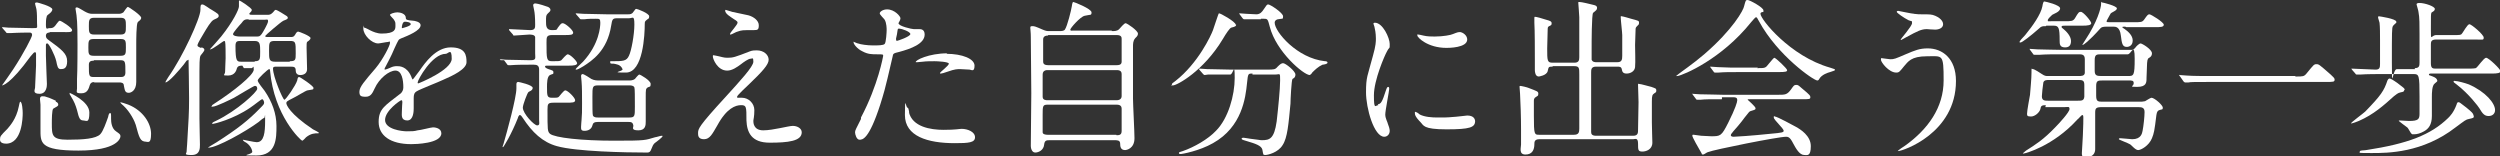
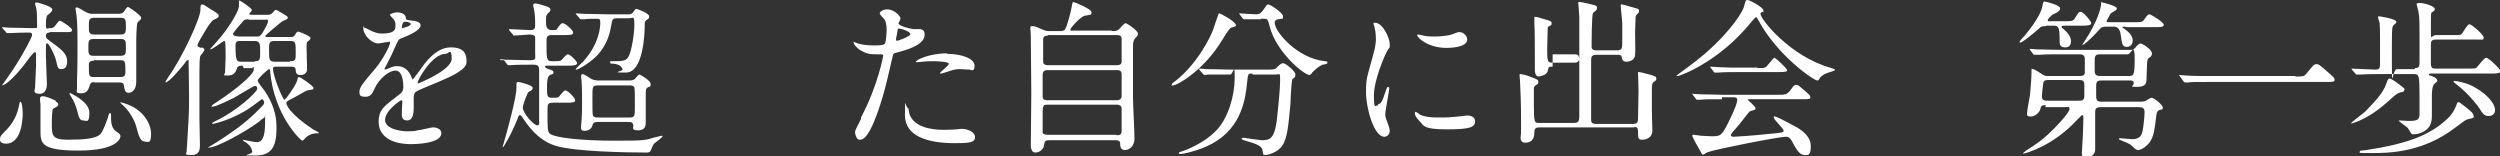
<svg xmlns="http://www.w3.org/2000/svg" id="_レイヤー_2" version="1.1" viewBox="0 0 506.4 31.6">
  <rect x="0" y="0" width="506.4" height="31.6" fill="#333333" stroke="none" />
  <defs>
    <style>
      .st0 {
        fill: #fff;
      }
    </style>
  </defs>
  <path class="st0" d="M1.3,29.1c-.5,0-1.3-.1-1.3-.8s.1-.8,1.5-2.2c.5-.6,1.8-2,2.3-4.5.1-.5.2-1,.3-1,.4,0,.5,1.8.5,2.3,0,.9-.1,6.2-3.4,6.2ZM10,6.6c-.6,0-.7.4-.7.6s0,.5.4.8c2.9,2.1,3.9,2.9,3.9,4.4s-.7,1.6-1.3,1.6-.7-.6-.9-1.6c-.3-1.3-1.5-3.6-1.8-3.6s-.3.1-.3.5,0,1.7,0,2c0,.9.2,5.4.2,5.7s0,2-1.5,2-.9-.9-.9-1.2c0-.6.2-3.7.2-4.5s0-2,0-2.4-.2-.3-.3-.3-.2.1-.8.8C2,17.2.5,17.3.4,17.3s0,0,0,0c0,0,2-2.8,2.3-3.3,2.1-3.2,3.8-6.5,3.8-6.9s-.2-.5-.5-.5c-2.4,0-3.6.1-3.8.1s-.6,0-.7,0-.2,0-.3-.2l-.7-.8q-.1-.2-.1-.2c0,0,0,0,.1,0,.2,0,1,.1,1.2.1,1.3,0,3.5.1,4.8.1s1,0,1-1,0-2-.1-2.7c0-.2-.3-1.1-.3-1.3s.3-.2.4-.2,3.1.8,3.1,1.4-1,1.1-1.1,1.3c-.1.4-.2.6-.2,1.8s.3.7.7.7.7,0,1-.3c.2-.1.8-1.2,1.1-1.2s2.5,1.4,2.5,1.9-.7.4-1.8.4h-2.7ZM11.3,20.6c.3.1.5.3.5.6s-.3.4-1,.8c-.3.2-.3,2.3-.3,3,0,2.4,0,3.3,3.2,3.3s5.7-.2,6.6-1.1c.6-.6,1.2-2.4,1.6-3.5.1-.5.2-.8.4-.8s.2.1.2,1.2c0,.6.1,1.9,1,2.5.7.5.9.6.9,1s-.6,2.9-8.5,2.9-7.7-1.6-7.7-4.4,0-2.4,0-2.9c0-.6,0-1.3,0-2,0-.2-.1-.9-.1-1.1s0-.6.5-.6.4,0,1,.2c.2,0,1.7.7,1.7.7ZM16.9,24.4c-.7,0-.9-.4-1.3-2.1-.3-1-.5-1.6-1.3-2.9-.2-.3-.2-.3-.2-.5s0-.1,0-.1,4,1.7,4,4-.6,1.6-1.3,1.6ZM19.2,16.6c-.2,0-.8,0-1,.6-.2.6-.4,1.7-1.7,1.7s-.9-.3-.9-1,0-1.4,0-1.9c.1-1.6.1-6.6.1-6.9,0-1.5,0-4.6-.2-6,0-.2-.2-1.1-.2-1.3s0-.3.3-.3,1.6.9,1.9,1c.6.3,1,.3,1.3.3h5.2c.2,0,.6,0,1-.3.1-.1.7-1.1.9-1.1s2.7,1.7,2.7,2.2-.6.7-.7.9c-.3.4-.3,3.7-.3,4.4,0,1.9,0,3.8,0,5.6,0,.3,0,1.7,0,2.1,0,1.8-1.1,2.2-1.5,2.2-.8,0-.8-.5-1-1.4,0-.7-.6-.7-1-.7h-5.2ZM19.1,3.6c-1.1,0-1.1.5-1.1,1.7s0,1.7,1.1,1.7h5.3c1.1,0,1.1-.5,1.1-1.7s0-1.7-1.1-1.7h-5.3ZM19,7.9c-1.1,0-1.1.4-1.1,1.7s0,1.7,1.1,1.7h5.4c1.1,0,1.1-.4,1.1-1.7s0-1.7-1.1-1.7h-5.4ZM19,12.3c-.4,0-1,0-1,.8,0,2.3,0,2.5,1,2.5h5.4c.4,0,1,0,1-.9,0-2.2,0-2.5-1-2.5h-5.4ZM29.6,28.7c-1.2,0-1.4-.8-2.1-3.4-.2-.7-1.1-2.6-2.5-3.9,0,0-.6-.5-.6-.6,0-.1,0-.1,0-.1.1,0,1.1.3,1.6.5,3,1.2,4.6,3.8,4.6,5.9s-.6,1.6-1.1,1.6Z" />
  <path class="st0" d="M40.9,9.6c.2.1.5.2.5.5s-.7,1-.8,1.2c-.2.4-.2,2.1-.2,3.1,0,1.5,0,8.2,0,9.6s.1,4.5.1,5.3,0,2.1-1.7,2.1-1-.3-1-.7.1-1.2.1-1.4c.3-5.1.4-6.3.4-9.4s-.1-6.2-.1-7.2,0-.5-.2-.5-.2.1-.8.9c-.9,1.1-3,3.6-3.7,3.6s0,0,0,0c0-.2.5-.9.6-1.1,2.9-4.1,6.5-11.9,6.5-13.6,0-.8,0-1.1.4-1.1s1.6,1,1.9,1.1c1.3.8,1.4.9,1.4,1.2s-.1.4-1,.8c-.6.3-1.4,1.7-2,2.7-1.2,2-1.3,2.3-1.3,2.5,0,.2.2.3.7.5ZM49.1,13.3c-.4,0-.9,0-1.1.5-.1.4-.4,1.5-1.8,1.5s-.6-.1-.6-.8.1-2.3.1-2.7c0-.9,0-3.1-.1-3.3,0,0,0-.2-.2-.2s-2.3,1.7-2.8,1.7-.1,0-.1,0,2-2.2,2.3-2.6c2.4-3,3.6-5.5,3.6-6.1s0-.8,0-1,0-.2.1-.2,2.5,1.5,2.5,1.9-.5.6-.5.8c0,.2.3.2.6.2h3c.5,0,.7,0,1.2-.5.3-.4.4-.5.6-.5s1.8,1,2.1,1.2c.2.1.3.3.3.4,0,.2-.1.3-.9.6-.6.3-3.7,3-3.7,3.1s.2.2.3.2h4.8c.5,0,.7,0,1-.5.2-.4.4-.6.6-.6s2.5.9,2.5,1.3-.6.7-.7.8c-.1.2-.1.5-.1,1.2s.1,3.7.1,4.3c0,.9-.7,1.2-1.4,1.2s-.9-.5-.9-.9c0-.7-.3-.8-1-.8h-2.9c-.4,0-.7,0-.7.4,0,1.6,2,6.3,2.3,6.3s2.3-2.9,2.6-3.9c.1-.6.2-.7.4-.7s2.9,1.8,2.9,2.2-.1.3-1.2.5c-.3,0-2.5,1.4-3,1.6-1.2.6-1.3.7-1.3,1s.6,2.1,5.4,5.3c.2.1,1.2.6,1.2.7s-.1.1-.2.1c-.6,0-1.4,0-2.4.8-.1.1-.6.7-.8.7-.2,0-5.7-5-6.5-14.2,0-.1,0-.3-.2-.3s-2.3,1.9-2.3,2.3,1.2,1.8,1.4,2.1c1.5,2.2,2.4,4.6,2.4,7.1s0,6-4.1,6-.7-.1-.8-.8c-.1-.8-.8-1.6-1.4-1.9-.4-.2-.5-.4-.5-.5s0,0,0,0c.2,0,2.3.5,2.8.5,1.5,0,1.7-2,1.7-4.3s0-.6-.2-.6-1,.7-1.1.8c-2.7,2-8.5,5.2-10.1,5.2s-.2,0-.2,0,1.1-.7,1.8-1.1c4.2-2.7,6.4-4.4,8.9-7,.5-.5.7-.7.7-1s-.2-.7-.4-.7-1.5,1.1-2.4,1.7c-3.5,2.4-7.4,3.3-7.6,3.3s-.1,0-.1-.1,0-.2.7-.5c4.4-2.1,8.4-5.9,8.4-6.5s-.3-.6-.5-.6-3.5,2-4.2,2.4c-.6.3-3.6,1.8-4.3,1.8s-.2,0-.2-.1c0-.2.2-.3.5-.5,3.9-2.5,8-5.8,8-6.9s-.2-.3-.4-.3h-1.6ZM50.4,3.9c-.8,0-1,.1-1.5.8-.3.3-1.7,1.9-1.7,2.2,0,.4.9.5,1.4.5h3.3c.6,0,.7,0,1.1-.5.1-.1,1.3-2.1,1.3-2.6s-.3-.3-.7-.3h-3.3ZM51.6,12.4c1.1,0,1.1-.4,1.1-1.9s0-2.2-1.1-2.2h-2.8c-.7,0-1.1,0-1.1,1,0,3.2.3,3.2,1.2,3.2h2.7ZM58.7,12.4c1.2,0,1.2-.3,1.2-1.6,0-2.3,0-2.5-1.2-2.5h-3c-1.2,0-1.2.3-1.2,2s0,2.2,1.2,2.2h3Z" />
  <path class="st0" d="M72.8,18.6c0-1,1-2.1,3.3-4.8,1.5-1.8,2.9-4.6,2.9-5.1s-.2-.2-.4-.2c-.3,0-1.7.3-2,.3-1.3,0-3-1.7-3-3s0-.2.2-.2,1.1.5,1.3.6c.4.2,1.3.6,2.2.6,2.8,0,2.8-.9,2.8-1.6s0-.7-.3-1.2c-.1-.2-.8-.8-.8-1s.9-.5,1.5-.5,1.7.3,1.7,1.1c0,.4.2.5,1.5.6.2,0,1.5.2,1.5.9,0,1.1-2.5,2.1-4,2.7-.5.2-.5.3-1.3,2-.8,1.9-1,2.1-1.8,3.7-.2.3-.2.4-.2.5s0,.1.1.1.7-.2,1.1-.4c.4-.2.8-.3,1.3-.3s2,0,2.9,2.1c.2.6.3.6.3.6.1,0,1.2-1.6,1.4-1.8,1.1-1.6,3.3-4.7,6.3-4.7s3.2,1.6,3.2,3-2.7,2.7-4.8,3.6c-.8.4-4.7,1.9-5.3,2.3-.5.3-.6.7-.6,1.4s0,1.7,0,2c0,.5,0,2.5-1.3,2.5s-1.1-1.1-1.1-1.7.1-2,.1-2c0-.1,0-.4-.2-.4s-3.3,2.1-3.3,4,3.4,2.3,4.4,2.3,1.5,0,2.2-.2c.5,0,2.7-.6,3.1-.6.7,0,1.7.3,1.7,1.2,0,2.1-5.3,2.2-6.1,2.2-4.3,0-6.6-1.8-6.6-4.5s1.3-3.3,4.5-5.8c.3-.3.5-.7.5-1.2,0-1.5-.3-3.4-1.6-3.4s-3.3,1.6-4.2,3.6c-.4.8-.7,1.7-1.8,1.7s-1.3-.2-1.3-1.1ZM81.5,5.7c0,0,1.7-.4,1.7-.8s-.8-.5-1.2-.5c-.5,0-.6,1-.6,1.1s0,.2,0,.2ZM84.6,16.7c0,0,0,.2.1.2s6.8-2.7,6.8-5-.7-1-1.2-1c-2.8,0-5.7,5.3-5.7,5.8Z" />
  <path class="st0" d="M101.4,12.2c-.1-.2-.2-.2-.2-.2s0,0,.1,0c.2,0,1.1.1,1.2.1,1.3,0,3.6.1,4.9.1s1-.4,1-1.4,0-3.1,0-3.3c-.1-.5-.9-.5-1.2-.5s-2.6.2-3,.2-.2-.1-.3-.2l-.7-.8c-.1-.1-.1-.2-.1-.2,0,0,0-.1.1-.1.6,0,3.6.2,4.2.2,1,0,1-.5,1-1.1,0-1.5-.1-2.5-.2-2.9,0-.2-.2-.8-.2-1,0-.4.3-.4.5-.4.4,0,2.3.6,2.5.7.2.1.5.3.5.6s-.2.4-.6.8c-.3.3-.3.6-.3,1.5s0,1.8,1.2,1.8.9-.1,1.2-.5c.6-.8.7-.9,1-.9.5,0,2.1,1.4,2.1,1.9s-.6.5-1.8.5h-2.4c-1.2,0-1.2.4-1.2,1.5,0,3.5,0,3.8,1.2,3.8s1.5,0,1.8-.2c.2-.2,1-1.2,1.3-1.2.5,0,1.9,1.4,1.9,1.8s-.6.5-1.8.5h-4.4c-.1,0-.3,0-.3.2s.4.4.7.5c.9.3,1,.3,1,.7s-.1.2-.7.5c-.6.3-.6,1.7-.6,2.4,0,1.8,0,2.2,1,2.2s1.2,0,1.4-.2c.2-.2,1-1.3,1.3-1.3.5,0,2,1.5,2,2s-.6.5-1.8.5h-2.5c-1.2,0-1.3.2-1.3,1.4,0,4.2,0,4.4.5,4.9,1,.8,6.4,1.4,13,1.4s6.2-.1,8.3-.7c.2,0,1.1-.3,1.3-.3s.2,0,.2.1c0,.2-1.3,1.2-1.6,1.4-.3.3-.4.5-.8,1.5-.2.4-.5.4-.8.4-4.3,0-14.3-.2-18.2-1.3-2.9-.8-5-2.8-6.9-5.7-.2-.3-.4-.6-.6-.6s-.4.5-.4.6c-1.3,3.3-2.9,5.9-3,5.9s-.1,0-.1-.1c0-.1.2-.5.2-.6.7-2.4,2.6-9.3,2.6-11.2s0-.7,0-.9c0-.4.3-.4.4-.4s2.9.6,2.9,1.2-.8.7-.9.9c-.2.2-1.1,2.5-1.1,3.1,0,1.2,2.3,3.6,2.9,3.6s.4-.6.4-1c0-6.8,0-9,0-10.3,0-.8-.4-1-1.1-1-1.7,0-3.4,0-4.6.1,0,0-.4,0-.5,0-.1,0-.2,0-.3-.2l-.6-.8ZM125,3.7c-.9,0-1,.2-1.2,1.5-.8,5.1-3.9,7.1-5.6,8.2-.3.2-1.2.7-1.4.7s-.2,0-.2-.1,1.3-1.3,1.5-1.5c3.3-3.6,3.5-7.1,3.5-7.9s-.2-.8-.9-.8-1.6,0-2.3.1c-.1,0-.6,0-.7,0s-.2,0-.3-.2l-.7-.8c-.1-.2-.1-.2-.1-.2s0,0,.1,0c.2,0,1.3.1,1.5.1,1.7,0,3.1.1,4.7.1h4.3c.4,0,.8,0,1.1-.5.4-.5.4-.6.6-.6s2.6.9,2.6,1.5-.2.4-.7.9c-.2.2-.2.4-.2.7,0,2-.3,9.8-3.8,9.8s-.5-.2-.7-.7c-.4-1-1.4-1-1.8-1.1-.6,0-.7,0-.7-.3s.1-.2.3-.2c2.3,0,3,0,3.5-1.1.5-1,1.1-4.3,1.1-6.3s-.3-1.3-1.1-1.3h-2.5ZM121.1,24.7c-.7,0-1,.2-1.1.7-.2.8-.9,1.1-1.6,1.1s-.7-.3-.7-.8.1-1.2.1-1.4c.1-1.2.1-1.6.1-3.4s0-3.2-.1-4.4c0-.2-.1-.9-.1-1.1,0-.3.2-.4.3-.4.3,0,1.5.8,1.8,1,.6.3,1.1.3,1.6.3h6c.3,0,.8,0,1.2-.3.1-.1.7-.9.9-.9s2.3,1.2,2.3,1.9-.2.5-.6.7c-.4.3-.4.4-.4,2s0,4.7,0,4.9c0,.7,0,1.8-1.5,1.8s-1-.6-1-.9c-.1-.8-.5-.8-1.1-.8h-6.2ZM121.1,17.3c-1.1,0-1.1.3-1.1,2.3s0,3.6.1,3.8c.2.4.7.4,1,.4h6.4c1.1,0,1.1-.3,1.1-2.2s0-3.7-.1-3.9c-.2-.4-.7-.4-1-.4h-6.4Z" />
-   <path class="st0" d="M151.9,10.4c.5-.2,1-.2,1.4-.2,1.4,0,2.4.9,2.4,1.9s-1.3,2.4-3.9,4.9c-.4.4-2.5,2.3-2.5,2.6s.2.2.3.2.6,0,.7,0c1.3,0,2.5,1.1,2.5,2.5s-.2,1.9-.2,2.2,0,1.9,2,1.9,5.1-.9,6-.9,1.8.5,1.8,1.3c0,1.8-2.8,2.1-6.5,2.1s-4.6-2.1-4.7-4.5c0-2.8,0-3.1-1.1-3.1s-2.9.6-4.8,4.1c-1,1.7-1.5,2.8-2.7,2.8s-1.2-.8-1.2-1.2c0-.9,0-1.3,5.6-7.4,2.9-3.2,5.6-6.1,5.6-7.1s-.2-.6-.6-.6-1.4.7-1.9,1.1c-.8.6-1.8,1.3-2.8,1.3-2,0-2.9-2.4-2.9-2.8s0-.3.2-.3.9.2,1,.2c.5.1,1,.3,1.7.3,1.2,0,1.5-.1,4.6-1.3ZM148.3,2.4c.5.1,2.9.6,3.3.7,1.1.3,2.1,1.1,2.1,2s-.2,1-1,1c-2.4,0-2.4,0-3.3.3-.2,0-1.2.6-1.4.6s-.1,0-.1-.2c0-.2,1.5-1.8,1.5-2.2s-.5-.5-1.3-1.1c-1.1-.7-1.2-1.1-1.2-1.3s0-.2.1-.2c.1,0,.9.3,1,.3Z" />
  <path class="st0" d="M174.4,23.8c3.5-6.6,4.5-12.5,4.5-12.5,0-.3-.1-.3-1.2-.3s-1.9,0-3-.6c-1.1-.5-1.8-1.5-1.8-1.8s.1-.1.1-.1c.1,0,.6.3.8.3.5.2,1.9.4,3,.4s2.1,0,2.4-.3.4-2.5.4-2.8,0-1.4-.4-2.1c-.1-.2-1-1-1-1.3,0-.3.6-.8,1.5-.8,1.5,0,2.7,1.4,2.7,1.8s-.4.9-.4,1c0,.6,2.7,1.2,3.1,1.2s.9,0,1.1,0c.3,0,1.1,0,1.1,1.1,0,1.9-2.9,2.9-5.1,3.5-1.2.3-1.3.3-1.4,1-1.7,7.4-1.8,7.4-2.5,9.7-2.3,7.1-3.6,7.1-4.2,7.1s-.9-1.1-.9-1.5.2-.7,1.2-2.7ZM181.6,8.3c.2,0,2.8-.9,2.8-1.4s-1.8-1.1-2.2-1.1-.3,0-.4.4c-.1.7-.1.8-.3,1.6,0,.2,0,.4.1.4ZM184.1,22.7c.7,3,4.4,3.6,7,3.6s3.2-.2,3.7-.2c1.2,0,2.7.6,2.7,1.7s-1.3,1.2-4.1,1.2c-5.5,0-10.1-1.4-10.1-5.7s.2-1.5.5-1.5.3.9.4,1ZM191.7,10.9c3.2,0,5.7,1,5.7,2.4s-.7.8-1,.8-1.6-.1-1.9-.1c-.6,0-1.1,0-2.5.5-.9.3-1.2.4-1.4.4s-.2,0-.2-.1c0-.2,1.8-1.5,1.8-1.9s-2.4-.5-2.9-.5c-.7,0-1.7,0-2.4.1-.2,0-1,.1-1.1.1s-.3,0-.3,0c-.2-.4,2.7-1.8,6.4-1.8Z" />
  <path class="st0" d="M225.2,6.3c.6,0,1.1,0,1.5-.4.2-.2,1-1.2,1.3-1.2s2.5,1.5,2.5,2.1-.5.8-.6,1c-.4.5-.4,1.1-.4,1.7,0,3.4,0,7.1,0,10.5,0,1.1.3,6.7.3,8,0,2.1-1.6,2.4-1.9,2.4-.9,0-1-.7-1-1.3,0-.7-.6-.7-1.1-.7h-13.1c-.7,0-1.1,0-1.2.9-.1,1.1-1.1,1.6-1.8,1.6s-.9-.9-.9-1.3c0-1.5.1-9,.1-10.7s-.1-10.8-.1-11.4c0-1-.1-1.5-.1-1.8s0-.4.4-.4.5,0,2.1.7c.7.3.9.3,1.4.3h2c.3,0,.9,0,1.1-.3.5-.7,1.3-4,1.4-4.7.1-.7.2-.9.3-.9.2,0,3.7,1.4,3.7,2.1s-.2.4-1.4.7c-.9.2-2.9,2.5-2.9,2.8s.2.2.7.2h7.7ZM212.2,14.2c-.2,0-1,0-1,.9v4.5c0,.7.7.7,1,.7h14c.8,0,1-.5,1-.8v-4.5c0-.8-.7-.8-1.1-.8h-14ZM212.3,7.2c-.7,0-1,.3-1,.8v4.4c0,.3,0,.8,1,.8h13.9c.3,0,1,0,1-.7v-4.6c0-.3,0-.8-1-.8h-13.9ZM226.2,27.4c.7,0,1-.2,1-.9v-4.5c0-.4-.2-.8-1-.8h-14c-1,0-1,.3-1,2.1s0,3.3,0,3.5c0,.4.6.5,1,.5h13.9Z" />
  <path class="st0" d="M250.4,5c0,.3-.2.4-1,.6-.3.1-1,1.1-1.7,2.3-3.9,6.5-9.3,9.4-10.1,9.4s-.2,0-.2-.2c0-.2,0-.2.7-.7,4.6-3.6,7.2-9.2,7.6-10.3.2-.5,1.1-3.4,1.2-3.4.2-.1,3.4,1.7,3.4,2.3ZM253.7,14.9c-.9,0-.9,0-1.1,1.9-.3,3-1,8.9-6.9,12.2-2.8,1.6-6.3,2.2-6.5,2.2s-.4,0-.4-.2.2-.2.8-.4c2.3-.8,5.1-2.4,6.7-4.1,2.5-2.5,3.8-7.2,3.8-10.7s-.3-.7-.9-.7h-1c-1.3,0-2.9,0-3.5,0-.1,0-.6.1-.7.1s-.2-.1-.3-.2l-.7-.8c-.1-.1-.1-.2-.1-.2,0,0,0-.1.1-.1.2,0,1.3.1,1.5.1,1.7,0,3.1.1,4.7.1h7.4c1.5,0,1.7,0,2.2-.6.5-.5.8-.7,1.1-.7.5,0,2.5,1.6,2.5,2.3s-.5.8-.6.9c-.2.3-.4,4.2-.4,5-.4,4.1-.6,6.9-1.6,8.4-.9,1.5-3,2-3.5,2s-.4-.1-.6-1.1c-.2-.8-1.4-1.2-3.1-1.7-.7-.2-1.1-.3-1.1-.5s.3-.2.4-.2c.2,0,1.2.2,1.3.2,1.8.2,2,.3,2.4.3,1.6,0,2.5-.3,3-3.8.3-2.6.7-6.6.7-8.3s0-1.2-1-1.2h-4.6ZM255.4,3.9c-.9,0-2,0-2.7,0-.1,0-.6,0-.7,0s-.1,0-.3-.2l-.6-.8c0,0-.1-.2-.1-.2s0,0,.1,0c.2,0,1.2.1,1.4.1.4,0,1.8.1,2,.1.8,0,1.2-.6,1.4-.9.7-1,.7-1.1,1-1.1.4,0,3,1.7,3,2.4s-.1.4-1,.6c-.2,0-.7.2-.7.7,0,1.8,4.5,7.2,10.2,7.8.1,0,.5,0,.5.3s-.9.4-1,.4c-.9.4-1.6,1.1-2.1,1.6,0,.1-.4.5-.5.5-1.2,0-6.8-4.7-8.1-9.8-.4-1.5-.4-1.6-1.2-1.6h-.6Z" />
  <path class="st0" d="M279.1,21.1c.6,0,.9-.5,1.6-2.7.2-.6.3-.8.5-.8s.2.3.2.4c0,.4-.8,4.4-.8,5.2s.5,1.6.5,1.8c.2.5.4,1.1.4,1.5,0,.7-.5,1.2-1.1,1.2-2.1,0-3.7-5.8-3.7-9s.3-3.2,1.4-7.4c.6-2.1.6-2.9.6-3.5,0-1.1-.2-2-.3-2.4,0-.1-.2-.5-.2-.6s.1-.2.3-.2c1.6,0,3,3.1,3,4.3s0,.4-.6,1.6c-.4.7-2.6,5.7-2.6,8.8s.3,2,.9,2ZM298.8,24.5c0,1.3-1,1.7-5.8,1.7s-4.6-.8-5.3-1.5c-.2-.2-1.1-1.1-1.1-1.7s0-.3.2-.3.7.4.8.5c1,.5,2.4.6,3.6.6s2.1,0,3-.1c.5,0,2.9-.3,3-.3,1.3,0,1.6.7,1.6,1.2ZM297.2,8c0,1.7-3.8,1.7-4.2,1.7-3.8,0-5.9-2.1-5.9-2.5s0-.2.2-.2.5.1,1,.2c.8.2,1.7.2,2.3.2,1.7,0,3.3-.3,3.7-.5,1-.4,1.1-.4,1.5-.4.6.1,1.4.7,1.4,1.5Z" />
-   <path class="st0" d="M314.5,13.5c-.8,0-.8,0-1,.9-.2.9-1.8,1.1-1.8,1.1-.7,0-.8-.9-.8-1.3s0-1.8,0-2.1c0-1.7,0-5.9-.1-7.5,0-.5,0-.9,0-.9,0-.1,0-.3.1-.3.3,0,1.4.3,2.3.6.7.2,1.1.3,1.1.7s-.1.4-.5.6c-.2.1-.3.2-.3.6s-.1,3.9-.1,3.9c0,2.5,0,2.9,1.1,2.9h4.4c.9,0,1-.5,1-1.1,0-1.7,0-6.7,0-8.1,0-.4-.2-2.8-.2-2.9,0-.2,0-.2.2-.2.5,0,2.1.4,2.9.6.4.1.7.2.7.6s-.2.5-.8,1c-.3.3-.3,6.2-.3,7.1s0,2.2,0,2.4c.2.5.7.5,1,.5h4.2c.9,0,1-.5,1-1.3v-4.2c0-.5-.3-3-.3-3.5s0-.3.2-.3,1.6.4,1.9.5c1.5.4,1.6.4,1.6.8s-.1.4-.4.7c-.3.3-.3.4-.3.8,0,1.2-.1,1.8-.1,3s.1,3.3,0,4.5c-.1.9-1,1.3-1.7,1.3s-.9-.3-1-.9c-.1-.5-.5-.5-.9-.5h-4.3c-1,0-1,.6-1,1.2,0,4.9,0,10.2,0,12,0,.4.1.8,1,.8h7.5c1,0,1-.6,1-1.2,0-.9.1-4.8.1-5.6s-.1-2.9-.1-3.4,0-.3.2-.3c.4,0,2,.5,2.5.6.8.3,1,.3,1,.7s-.1.4-.4.6c-.4.3-.5.4-.5,1.7,0,1,0,3.1,0,4.2s.1,3.5.1,4.1c0,1.4-1.3,1.8-2,1.8-.9,0-.9-.3-.9-1.6s-.6-.9-1-.9h-19c-1,0-1,.6-1,1,0,1.1-.4,2.1-1.8,2.1s-.9-1.4-.9-2,0-2.6,0-3.1c0-2.6-.1-5.3-.2-7.2,0-.2-.1-1.3-.1-1.4s0-.2.1-.2c.3,0,1.5.3,1.7.4,1.8.7,2,.7,2,1.2s-.2.4-.7.8c-.1.1-.2.3-.2.6,0,.6,0,2.3,0,3,0,3.9.1,3.9,1.1,3.9h7c1,0,1.1-.5,1.1-1.3v-10.9c0-1.3,0-1.7-1-1.7h-4.4Z" />
+   <path class="st0" d="M314.5,13.5c-.8,0-.8,0-1,.9-.2.9-1.8,1.1-1.8,1.1-.7,0-.8-.9-.8-1.3s0-1.8,0-2.1c0-1.7,0-5.9-.1-7.5,0-.5,0-.9,0-.9,0-.1,0-.3.1-.3.3,0,1.4.3,2.3.6.7.2,1.1.3,1.1.7s-.1.4-.5.6c-.2.1-.3.2-.3.6s-.1,3.9-.1,3.9c0,2.5,0,2.9,1.1,2.9h4.4c.9,0,1-.5,1-1.1,0-1.7,0-6.7,0-8.1,0-.4-.2-2.8-.2-2.9,0-.2,0-.2.2-.2.5,0,2.1.4,2.9.6.4.1.7.2.7.6s-.2.5-.8,1c-.3.3-.3,6.2-.3,7.1c.2.5.7.5,1,.5h4.2c.9,0,1-.5,1-1.3v-4.2c0-.5-.3-3-.3-3.5s0-.3.2-.3,1.6.4,1.9.5c1.5.4,1.6.4,1.6.8s-.1.4-.4.7c-.3.3-.3.4-.3.8,0,1.2-.1,1.8-.1,3s.1,3.3,0,4.5c-.1.9-1,1.3-1.7,1.3s-.9-.3-1-.9c-.1-.5-.5-.5-.9-.5h-4.3c-1,0-1,.6-1,1.2,0,4.9,0,10.2,0,12,0,.4.1.8,1,.8h7.5c1,0,1-.6,1-1.2,0-.9.1-4.8.1-5.6s-.1-2.9-.1-3.4,0-.3.2-.3c.4,0,2,.5,2.5.6.8.3,1,.3,1,.7s-.1.4-.4.6c-.4.3-.5.4-.5,1.7,0,1,0,3.1,0,4.2s.1,3.5.1,4.1c0,1.4-1.3,1.8-2,1.8-.9,0-.9-.3-.9-1.6s-.6-.9-1-.9h-19c-1,0-1,.6-1,1,0,1.1-.4,2.1-1.8,2.1s-.9-1.4-.9-2,0-2.6,0-3.1c0-2.6-.1-5.3-.2-7.2,0-.2-.1-1.3-.1-1.4s0-.2.1-.2c.3,0,1.5.3,1.7.4,1.8.7,2,.7,2,1.2s-.2.4-.7.8c-.1.1-.2.3-.2.6,0,.6,0,2.3,0,3,0,3.9.1,3.9,1.1,3.9h7c1,0,1.1-.5,1.1-1.3v-10.9c0-1.3,0-1.7-1-1.7h-4.4Z" />
  <path class="st0" d="M339.5,15.5c0-.1.1-.2.5-.5.2-.2,3-2.1,5.2-4,5.8-5,8-9,8.1-9.8.3-1.1.3-1.2.7-1.2s3.2,1.5,3.2,2.1,0,.2-.4.4c-.2.1-.2.2-.2.3,0,1.1,6,8.6,14.1,10.9q1,.3,1,.4c0,.2-.1.2-1,.5-.4.1-1.7.5-2.2,1.4-.1.2-.2.3-.4.3-.7,0-8-5-11.8-12-.4-.7-.4-.8-.6-.8s-.7.7-1,1c-6,7.5-13.7,10.7-14.9,10.9-.1,0-.3,0-.3-.1ZM348.8,20.1c-2.5,0-3.4,0-4.3.1-.1,0-.6,0-.7,0s-.2,0-.3-.2l-.6-.8c0-.1-.2-.2-.2-.2,0,0,0,0,.1,0,.2,0,1.3.1,1.5.1,1.7,0,3.5.1,4.7.1h11.2c1.4,0,1.8,0,2.6-1.1.5-.7.6-.9,1-.9s.4,0,1.2.7c1.7,1.4,1.7,1.5,1.7,1.8,0,.4-.2.4-1.8.4h-10.4c-.3,0-.5,0-.5.1,0,0,1.6,1.4,1.6,1.7s0,.3-1,.6c-.3.1-.3.2-1.2,1.3-.7,1-2.1,2.6-2.3,2.8-.1.2-.5.5-.5.8s.5.3.6.3c.4,0,3.6-.2,7.4-.6,2.4-.2,2.7-.3,2.7-.6,0-.5-2-2.2-2-2.7s.1-.2.2-.2c.5,0,3.9,1.9,4.3,2.1.9.5,3,1.8,3,3.9s-.7,1.8-1.3,1.8c-1,0-1.7-1.3-2.3-2.4-.6-1.2-1-1.3-1.4-1.3-1.6,0-14.6,2.6-15.8,3.1-.2,0-.8.5-1,.5s-.3,0-.3-.2c-.7-1.2-1.9-3.3-1.9-3.6s.2-.2.3-.2c.2,0,1.3.2,1.5.2.5,0,1.4.1,2,.1,1.9,0,2.1,0,3.5-2.8s1.8-4.1,1.8-4.5c0-.6-.4-.6-1-.6h-2.1ZM355.9,13.8c1.7,0,1.7,0,2.4-.9.5-.6,1-1.2,1.1-1.2.3,0,2.6,2.2,2.6,2.5s-.2.4-1.8.4h-7.8c-2.1,0-3.1,0-4.3.1-.1,0-.6,0-.7,0s-.2,0-.3-.2l-.6-.8c-.1-.1-.1-.2-.1-.2s0,0,.1,0c.2,0,1.3.1,1.5.1,1.7.1,3.3.1,4.7.1h3.4Z" />
-   <path class="st0" d="M396.2,16.4c0,10.6-10.8,14.2-11.7,14.2s-.1,0-.1,0c0-.1,1.3-1,1.5-1.1,4.6-3.3,7.8-7.7,7.8-13.2s-.2-4.9-3.4-4.9-3.8,1.1-4.6,2c-.9,1.1-1,1.3-1.6,1.3-1.5,0-3.1-2.1-3.1-2.6s.2-.3.3-.3c.2,0,1.3.2,1.6.2.8,0,1-.1,3.1-1,1.9-.8,2.8-1.2,4.5-1.2,2.9,0,5.7,2,5.7,6.6ZM387.7,2.8c.6.1,1.2.1,1.6.1,1.6,0,2,0,2.7.3,1.4.6,1.6,1.4,1.6,1.7,0,.8-.9,1.1-1.6,1.1s-1.5-.1-1.7-.1c-1.1,0-1.9.4-4.1,1.6-.2.1-1.1.6-1.1.6s-.1,0-.1-.1,2.3-2.7,2.3-3.3,0-.3-.7-.6c-1-.5-2.4-1.5-2.4-1.7s.3-.2.3-.2c.1,0,2.8.6,3.3.6Z" />
  <path class="st0" d="M414.4,5.3c-.7,0-.9,0-1.4.5-1.7,1.5-3.4,2.8-3.7,2.8s-.2,0-.2-.2c.3-.5,1-1.1,1.2-1.4,1.4-1.7,3.1-4.1,3.4-5.7.1-.6.2-1,.4-1s3.2.7,3.2,1.4-1.3,1.1-1.6,1.3c-.3.3-.9.8-.9,1.1s0,.2.7.2h2.6c1.5,0,1.8,0,2.2-.6.7-1.2.8-1.3,1.2-1.3.5,0,2.1,1.9,2.1,2.3s-.7.5-1.8.5h-3.5c-.4,0-.7,0-.7.2s0,.2.4.5c.5.4,1.5,1.4,1.5,2.4s-.5,1.3-1.2,1.3c-1.1,0-1.1-.7-1.1-1.4,0-2.6-.2-3-1.2-3h-1.5ZM414.4,21.3c-.9,0-1,.2-1.1.8-.2.7-1.1,1.5-1.9,1.5s-.8-.2-.8-.6c0-.6.5-3.2.6-3.8.1-1.3.3-3.3.3-4.5s0-.7.3-.7,1.5.8,1.8,1c.6.4.8.4,1.3.4h6.1c.6,0,1.2,0,1.3-.6,0-.3,0-2.3,0-2.8,0-1-.6-1-1.3-1h-3.9c-1,0-2.7,0-4,.1-.1,0-.9,0-1,0-.1,0-.2,0-.3-.2l-.6-.8q-.1-.2-.1-.2c0,0,0,0,.1,0,.2,0,1.3.1,1.5.1,1,0,2.8.1,4.7.1h14.3c.4,0,.4,0,.8-.4.2-.3.8-.9,1.1-.9s2.3,1.2,2.3,2-.7.9-.8,1.1c-.2.4-.2.7-.3,3.9,0,.9,0,1.8-1.9,1.8s-.6-.1-.7-.8c0-.5-.4-.5-1-.5h-5.2c-1,0-1.4,0-1.4,1.1v2c0,1.2.4,1.2,1.4,1.2h7.4c.3,0,.7,0,1.1-.1.2-.1,1.1-.7,1.3-.7.6,0,2.3,1.5,2.3,2s-.2.3-.7.5c-.3.1-.5.3-.6,1-.4,3.3-.5,3.7-.9,4.7-.6,1.5-2.2,2.4-2.8,2.4s-1.4-1.1-1.7-1.2c-.3-.2-2.2-.9-2.2-1s0-.2.3-.2c.4,0,2.1.2,2.4.2,1.8,0,2-1.2,2.1-1.7.2-1,.4-2.9.4-3.8s-.5-1-1.3-1h-7.3c-1.2,0-1.4.2-1.4,1.1s0,6.3,0,7.4c0,1.7-1.8,1.7-1.9,1.7-.8,0-.8-.5-.8-.9,0-.5.2-2.9.2-3.5.1-1.8.1-3.5.1-3.7s0-.5-.2-.5-.8.8-1,.9c-4.9,5.4-10.6,6.9-10.9,6.9s-.1,0-.1-.1c0,0,.6-.5.6-.5,1.9-1.2,3.5-2.2,5.9-4.7.8-.8,2.9-3.1,2.9-3.7s-.3-.4-1-.4h-3.9ZM415.2,16.2c-.7,0-1.1,0-1.3.5-.1.5-.3,2.5-.3,2.8,0,.9.6.9,1.3.9h5.9c.9,0,1.3,0,1.4-.8,0-.2,0-2.2,0-2.4,0-1-.4-1-1.5-1h-5.6ZM430.5,5.4c-.4,0-.6,0-.6.1s.2.2.5.4c.7.5,1.6,1.3,1.6,2.3s-.7,1.3-1.2,1.3c-.9,0-1-.7-1.2-2.3-.2-1.8-1.1-1.8-1.5-1.8h-1.4c-.7,0-1,.1-1.2.3-2.5,2.8-3.5,3.4-3.6,3.4s-.1,0-.1,0c0-.1.5-.8.6-1,2.4-3.6,3.2-6.5,3.2-7.3s0-.3.2-.3,3,.7,3,1.2-1.2.8-1.3,1.1c-.1.2-.8,1.4-.8,1.5,0,.2.2.2.6.2h4.8c1.6,0,1.8,0,2.2-.5.7-1,.8-1.1,1.1-1.1s2.9,1.6,2.9,2.1-.7.5-1.8.5h-5.8ZM431,15.4c1.2,0,1.4,0,1.4-3.5s-.7-.9-1.4-.9h-5.3c-1,0-1.4,0-1.4,1.2v2.1c0,1,.4,1.1,1.4,1.1h5.2Z" />
  <path class="st0" d="M465,15.5c1.5,0,1.7,0,2.2-.6,1.4-1.7,1.5-1.9,2-1.9s.5,0,2.9,2.1c.5.5.8.7.8,1,0,.5-.2.5-1.9.5h-23.4c-2.9,0-3.9,0-4.3.1-.1,0-.6,0-.7,0s-.2-.1-.3-.2l-.7-1c0,0-.2-.2-.2-.3s.1,0,.1,0c.2,0,1.2.1,1.4.1,1.1.1,3.7.1,4.7.1h17.3Z" />
  <path class="st0" d="M487,18.2c0,.3-.1.4-.7.5-.6.1-1,.5-1.4.8-2,1.8-4.1,3.7-7.1,5-.2.1-1.3.5-1.5.5s-.1,0-.1,0c0-.2,2.6-2.1,2.9-2.4,3.2-3.3,3.8-4.2,4.5-6.3,0,0,.2-.4.4-.4s.6.2,1.6.9c1.3,1,1.5,1.1,1.5,1.4ZM489.1,13.8c.9,0,1-.4,1-1.1,0-1.9,0-3.9,0-5.8s0-3.4-.2-4.4c0-.3-.4-1.5-.4-1.6,0-.3.4-.3.6-.3,1.1,0,3.1.7,3.1,1.2s-.6.6-.7.8c-.1.3-.1.6-.1,3.3s0,1.2,1.1,1.2h3.5c1.3,0,1.5,0,1.7-.3.2-.2,1.1-1.9,1.5-1.9s2.9,2.1,2.9,2.7-.2.4-1.8.4h-7.8c-1.1,0-1.1.5-1.1,1.1v3.7c0,1.1.4,1.1,1.1,1.1h6.2c.4,0,1.5,0,1.8-.1.4-.2,1.6-2.1,2.1-2.1s2.9,2.3,2.9,2.7-.6.5-1.8.5h-12.4c0,0-.3,0-.3.2s.1.1.8.4c.5.2.8.4.9.8,0,.2,0,.2-.5.6-.6.4-.6,2-.6,2.8s0,3.4,0,3.8c0,1.8-.7,2.6-1.6,3.1-.7.4-1.4.6-2,.6s-.3,0-.5-.1c-.2-.1-.7-1.2-.9-1.3s-1.7-1.3-1.7-1.3c0-.1.1-.1.2-.1.1,0,1.6.1,1.9.1,1.9,0,2.1-.4,2.1-1.5,0-1,0-2.4,0-3.4,0-4.4-.1-4.6-1.2-4.6h-6.5c-.6,0-3.1,0-4.3.1-.1,0-.6,0-.7,0s-.2,0-.3-.2l-.7-.8q-.1-.2-.1-.2c0,0,0,0,.1,0,.7,0,4,.2,4.8.2s.9-.4.9-1.1v-4.9c0-1,0-2.7-.1-3.5,0-.1-.3-.9-.3-1.1s.1-.2.2-.2,3.5.5,3.5,1.1,0,.2,0,.2c-.1.1-.6.5-.7.7-.2.4-.2,1.1-.2,7.4s.1,1.3,1,1.3h3.7ZM501.1,23.5c0,.4-.1.4-1,.6-.6.1-.8.3-2.7,1.7-6.7,5.2-13.8,5.2-16.9,5.2s-2.5,0-2.5-.3.8-.2,1.3-.3c8.5-1.3,13.1-3.1,16.6-6.5.4-.4,1.1-1.1,1.7-2.7.1-.4.2-.5.4-.5s.3.1,1.6,1.1c1.1.9,1.4,1.2,1.4,1.5ZM505.4,22.3c0,.7-.5,1.2-1.3,1.2s-1.2-.4-1.9-1.6c-.1-.2-2.1-2.9-4.6-4.8-.5-.4-.6-.4-.6-.6s.3-.1.3-.1c.5,0,2,.4,2.8.7,3.4,1.5,5.3,3.8,5.3,5.2Z" />
</svg>